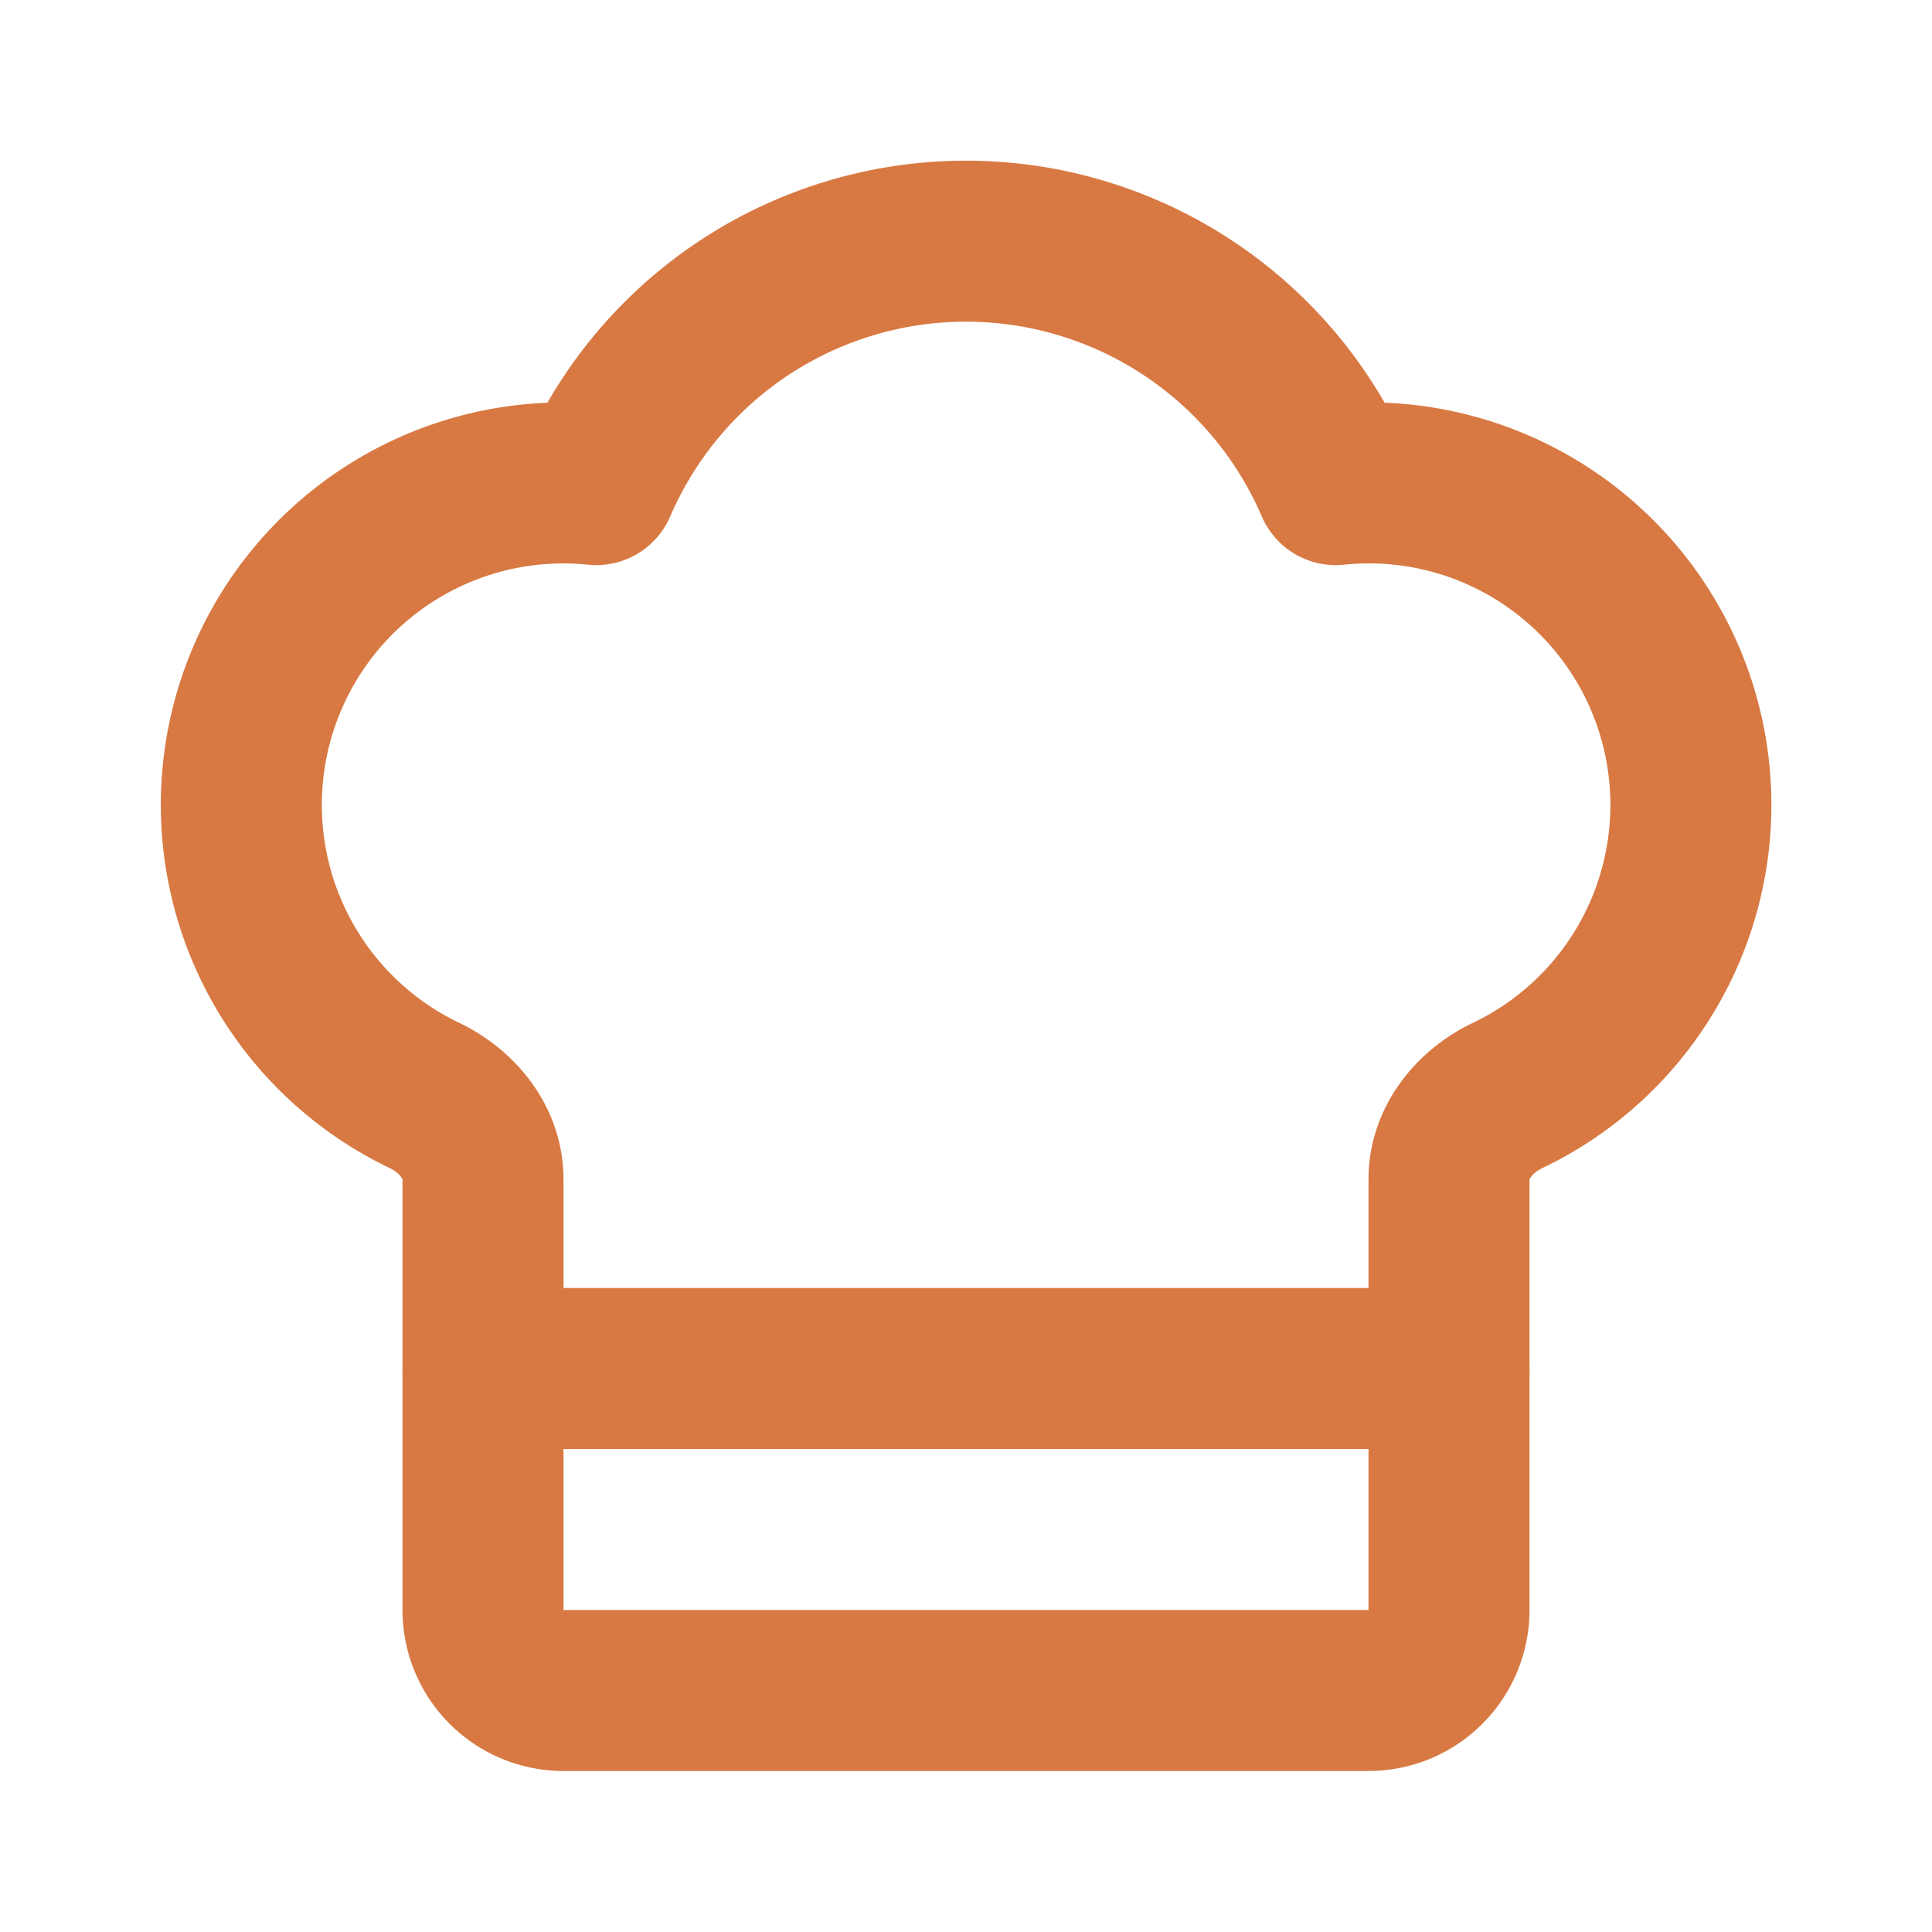
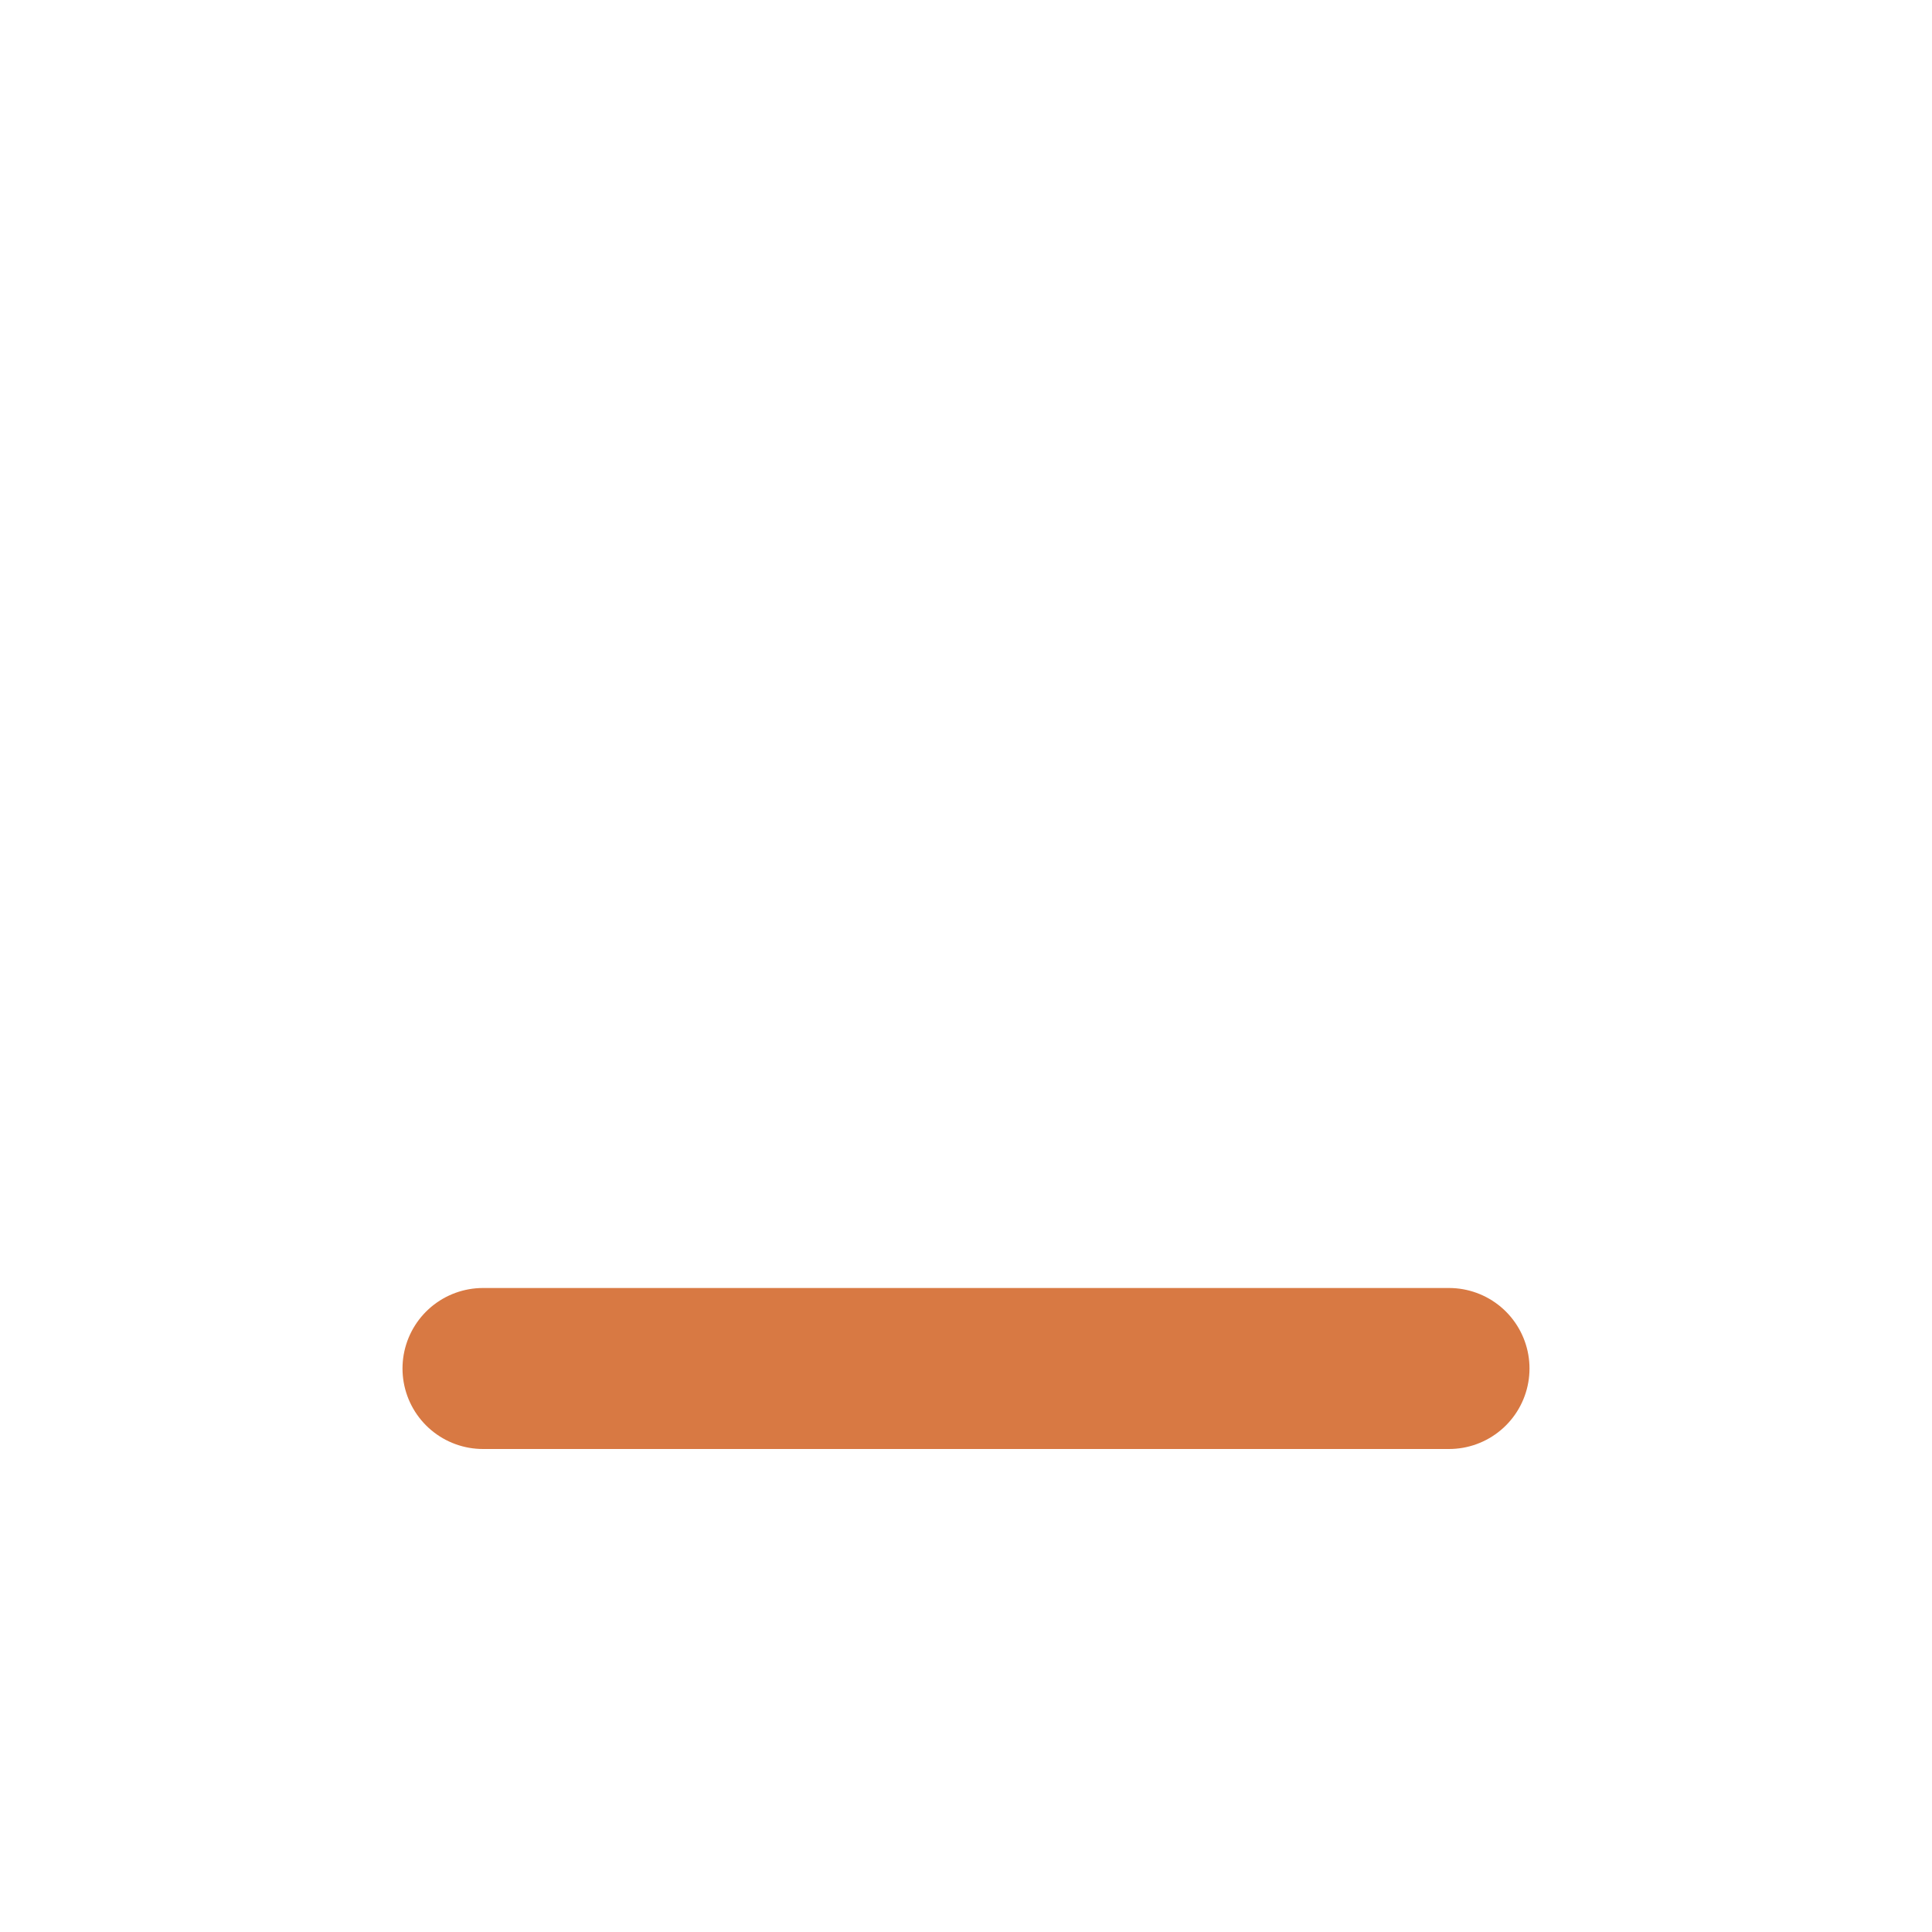
<svg xmlns="http://www.w3.org/2000/svg" width="24" height="24" viewBox="0 0 24 24" fill="none" stroke="#d87943" stroke-width="2" stroke-linecap="round" stroke-linejoin="round" class="lucide lucide-chef-hat-icon lucide-chef-hat">
-   <path d="M17 21a1 1 0 0 0 1-1v-5.35c0-.457.316-.844.727-1.041a4 4 0 0 0-2.134-7.589 5 5 0 0 0-9.186 0 4 4 0 0 0-2.134 7.588c.411.198.727.585.727 1.041V20a1 1 0 0 0 1 1Z" />
  <path d="M6 17h12" />
</svg>